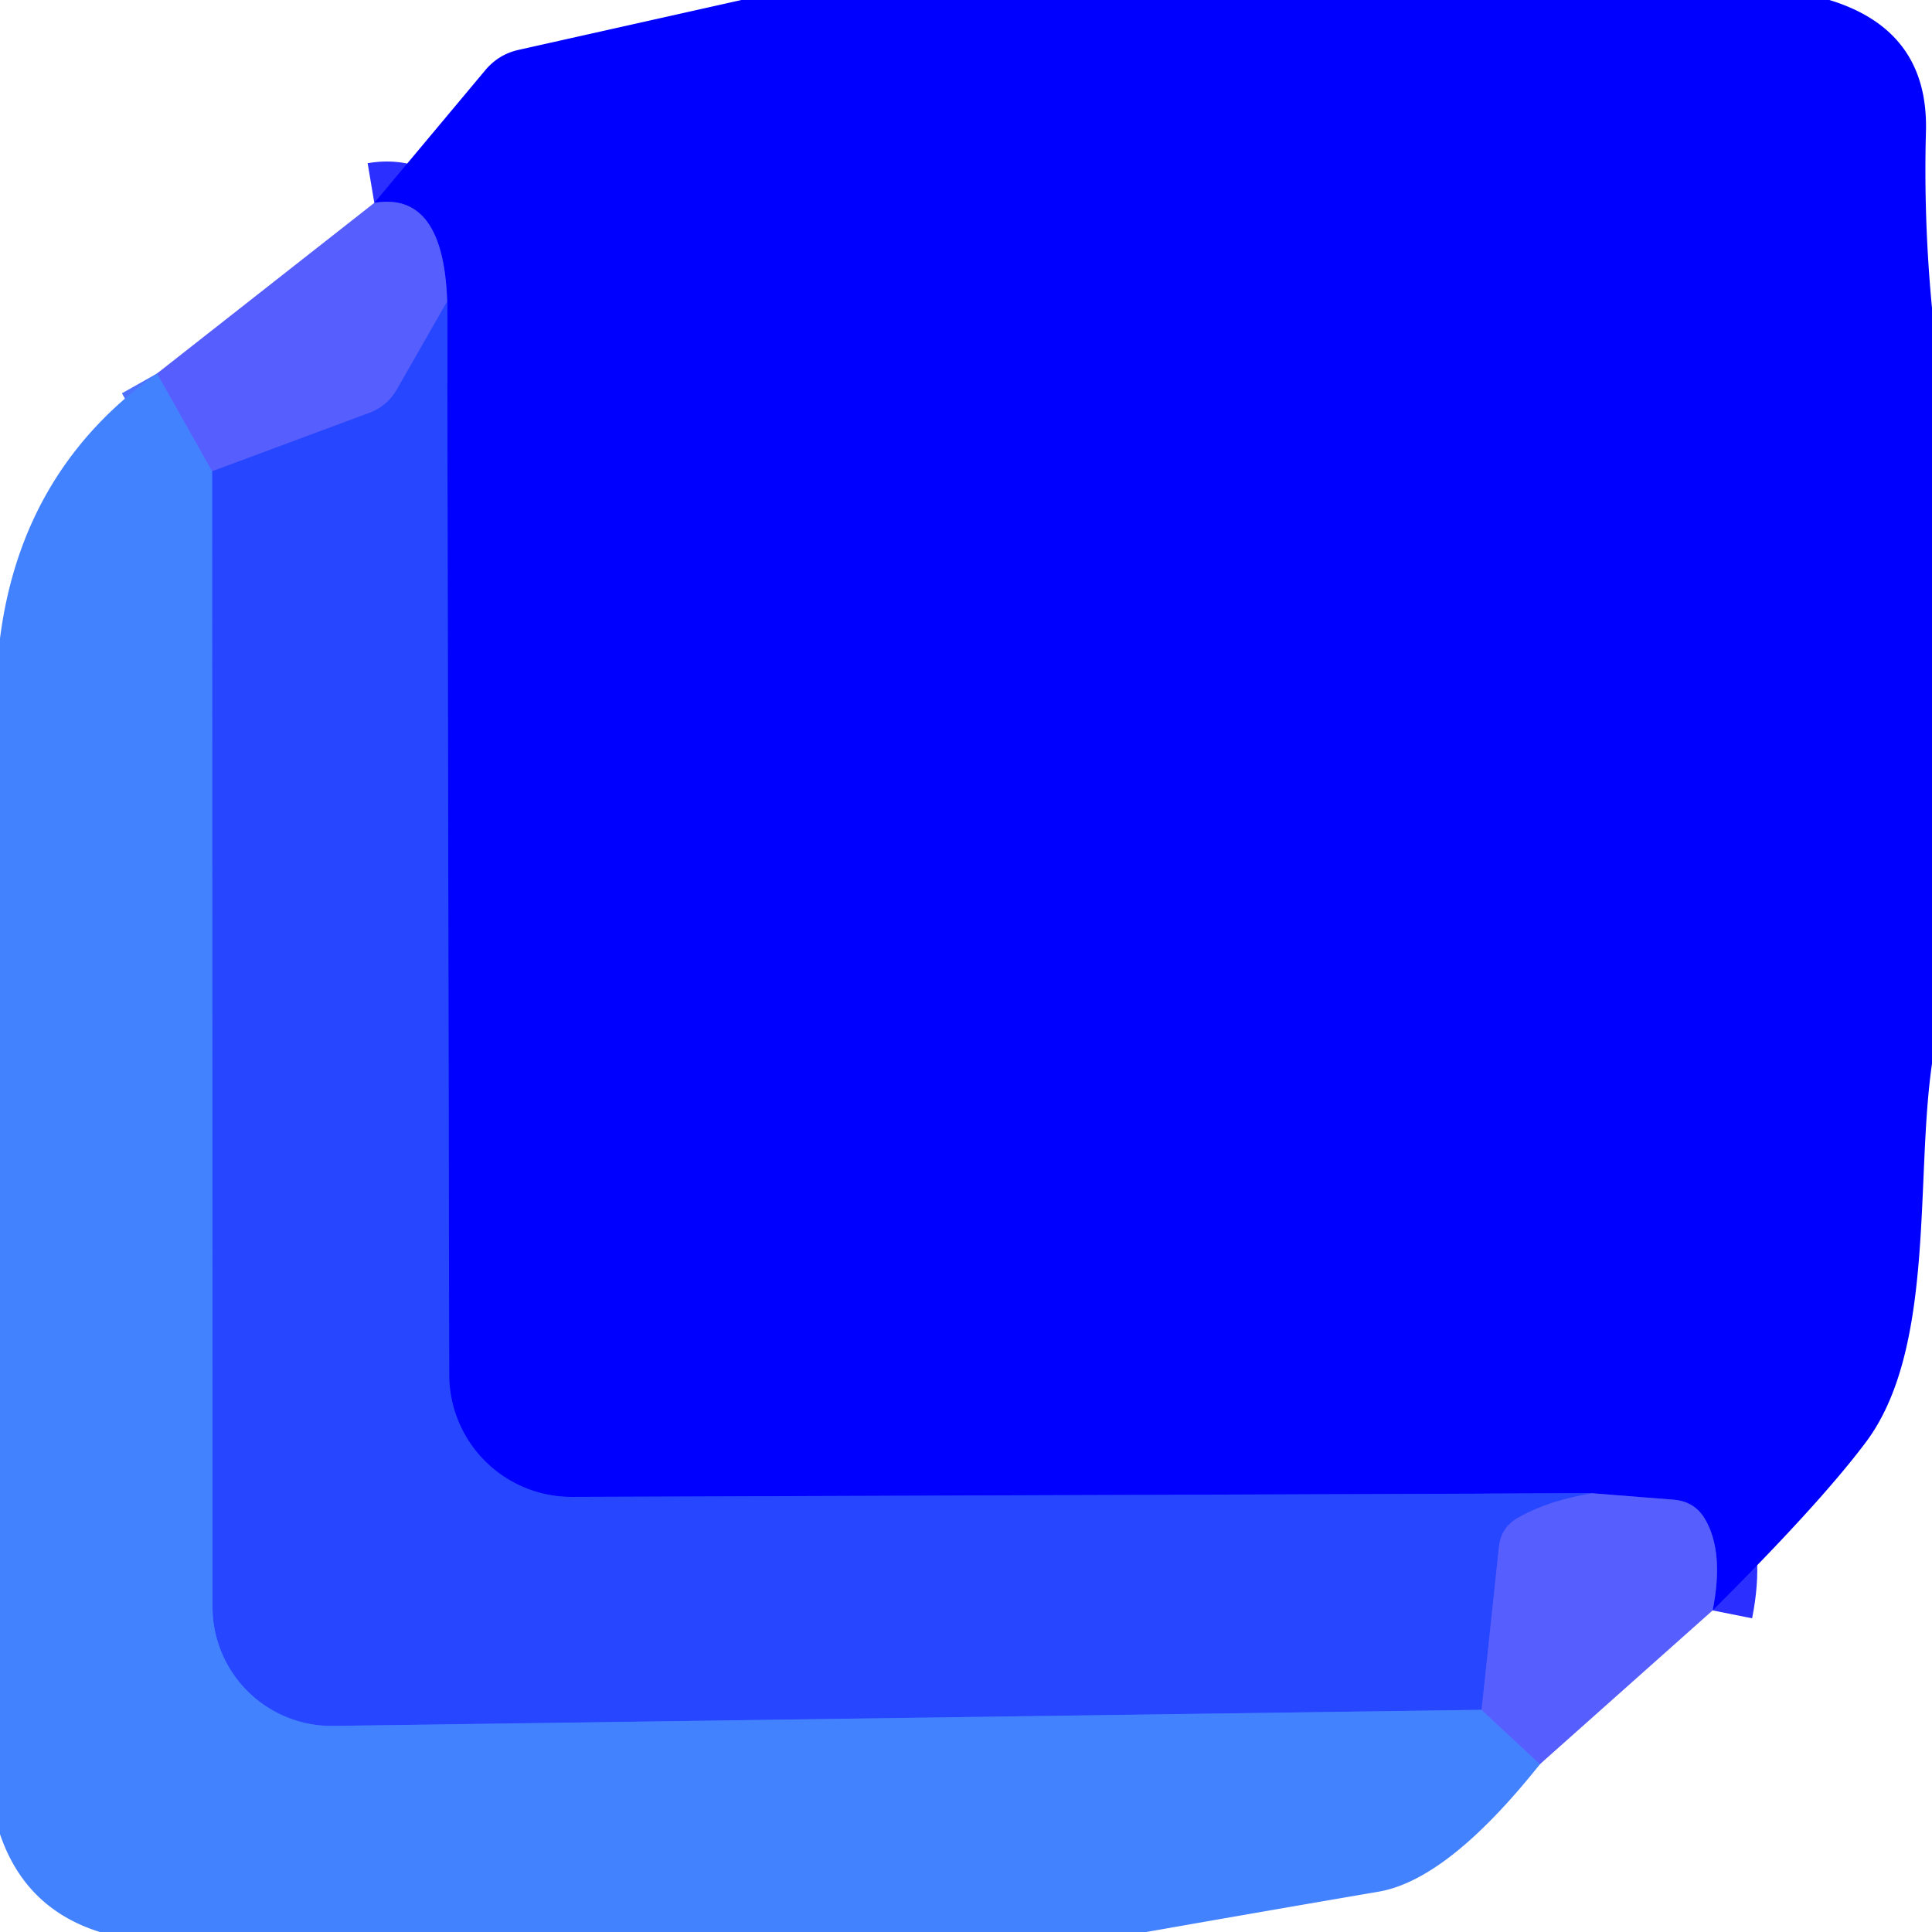
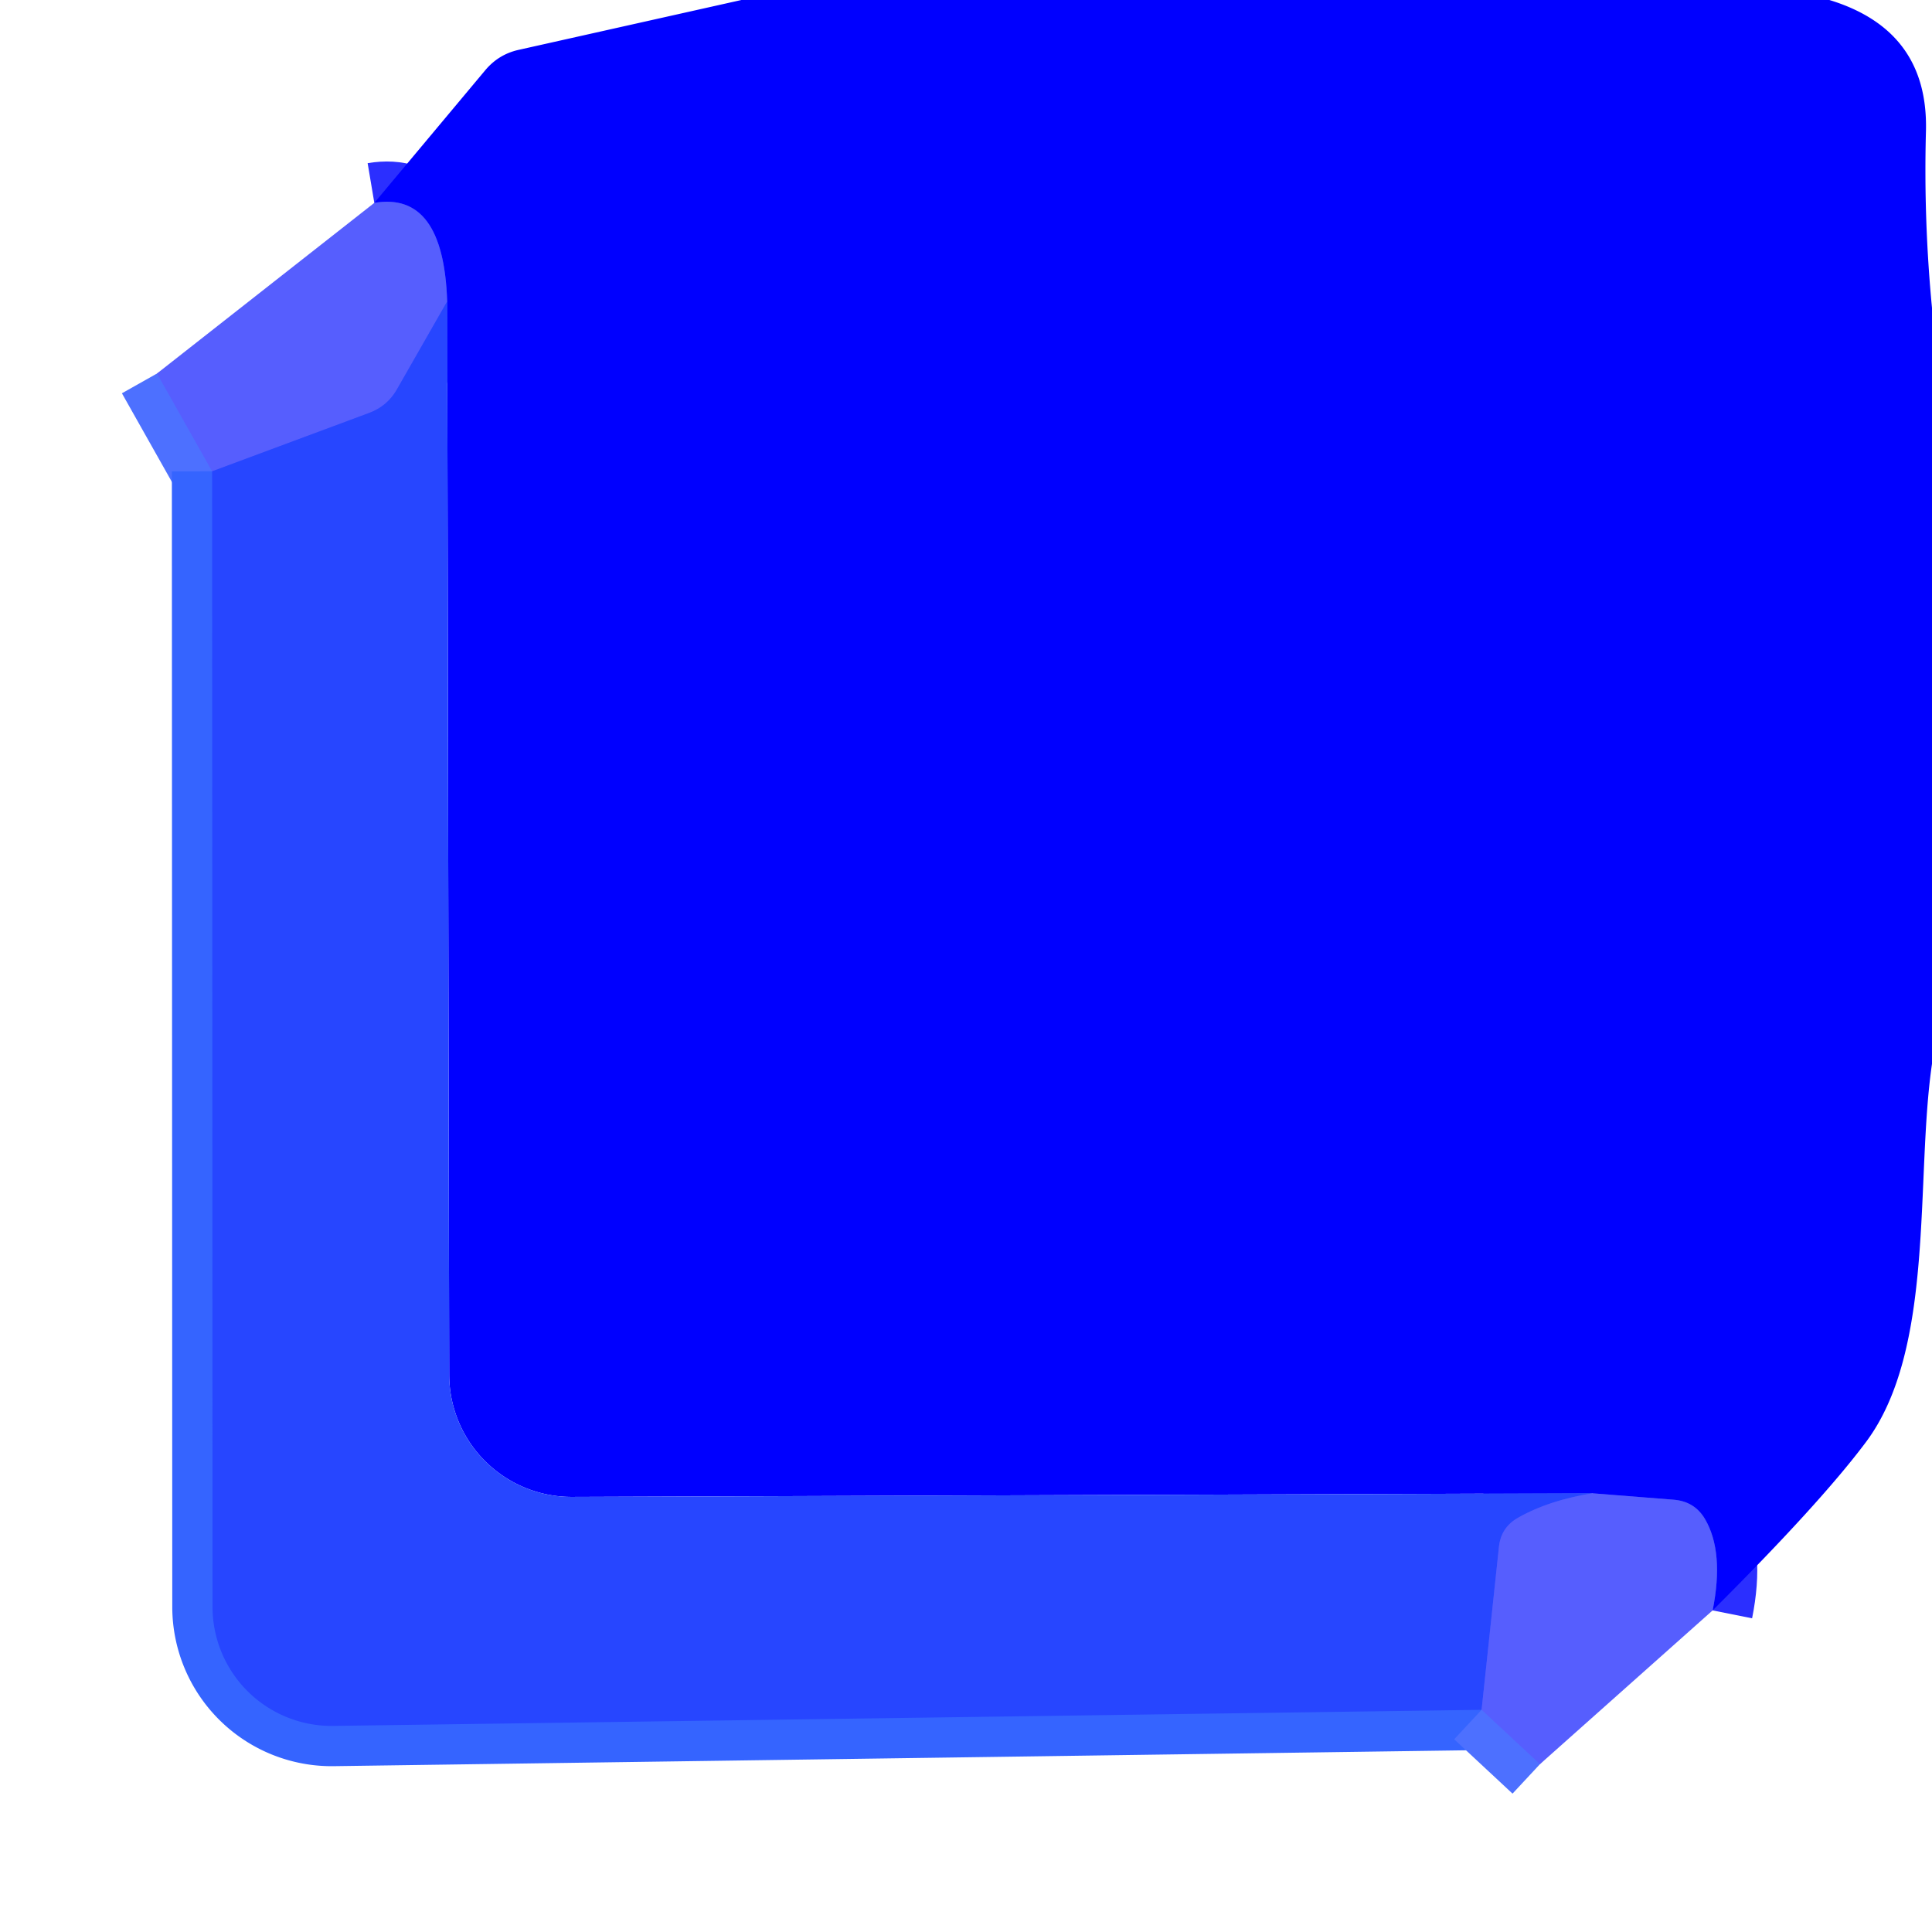
<svg xmlns="http://www.w3.org/2000/svg" version="1.1" viewBox="0.00 0.00 48.00 48.00">
  <g stroke-width="2.00" fill="none" stroke-linecap="butt">
    <path stroke="#2b2fff" vector-effect="non-scaling-stroke" d="   M 42.55 40.01   Q 42.84 38.56 42.36 37.74   Q 42.10 37.30 41.58 37.26   L 39.56 37.10" />
-     <path stroke="#1423ff" vector-effect="non-scaling-stroke" d="   M 39.56 37.10   L 14.21 37.19   A 3.04 3.04 0.0 0 1 11.16 34.16   L 11.11 7.49" />
    <path stroke="#2b2fff" vector-effect="non-scaling-stroke" d="   M 11.11 7.49   Q 11.02 4.75 9.30 5.04" />
    <path stroke="#3f52ff" vector-effect="non-scaling-stroke" d="   M 11.11 7.49   L 9.87 9.66   Q 9.63 10.09 9.17 10.26   L 5.27 11.71" />
    <path stroke="#4d70ff" vector-effect="non-scaling-stroke" d="   M 5.27 11.71   L 3.90 9.28" />
    <path stroke="#3f52ff" vector-effect="non-scaling-stroke" d="   M 39.56 37.10   Q 38.47 37.28 37.73 37.70   Q 37.29 37.94 37.24 38.44   L 36.81 42.48" />
    <path stroke="#3564ff" vector-effect="non-scaling-stroke" d="   M 36.81 42.48   L 8.28 42.88   A 2.96 2.96 0.0 0 1 5.28 39.93   L 5.27 11.71" />
    <path stroke="#4d70ff" vector-effect="non-scaling-stroke" d="   M 36.81 42.48   L 38.26 43.83" />
  </g>
  <path fill="#0000ff" d="   M 45.45 0.00   Q 47.91 0.75 47.85 3.25   Q 47.79 5.46 48.00 7.65   L 48.00 26.43   C 47.58 29.31 48.09 33.53 46.35 35.84   Q 45.21 37.36 42.55 40.01   Q 42.84 38.56 42.36 37.74   Q 42.10 37.30 41.58 37.26   L 39.56 37.10   L 14.21 37.19   A 3.04 3.04 0.0 0 1 11.16 34.16   L 11.11 7.49   Q 11.02 4.75 9.30 5.04   L 12.06 1.74   Q 12.39 1.35 12.88 1.24   L 18.42 0.00   L 45.45 0.00   Z" />
  <path fill="#565efe" d="   M 9.30 5.04   Q 11.02 4.75 11.11 7.49   L 9.87 9.66   Q 9.63 10.09 9.17 10.26   L 5.27 11.71   L 3.90 9.28   L 9.30 5.04   Z" />
  <path fill="#2746ff" d="   M 11.11 7.49   L 11.16 34.16   A 3.04 3.04 0.0 0 0 14.21 37.19   L 39.56 37.10   Q 38.47 37.28 37.73 37.70   Q 37.29 37.94 37.24 38.44   L 36.81 42.48   L 8.28 42.88   A 2.96 2.96 0.0 0 1 5.28 39.93   L 5.27 11.71   L 9.17 10.26   Q 9.63 10.09 9.87 9.66   L 11.11 7.49   Z" />
-   <path fill="#4382ff" d="   M 3.90 9.28   L 5.27 11.71   L 5.28 39.93   A 2.96 2.96 0.0 0 0 8.28 42.88   L 36.81 42.48   L 38.26 43.83   Q 35.97 46.71 34.24 47.00   Q 31.38 47.49 28.48 48.00   L 2.48 48.00   Q 0.63 47.42 0.00 45.57   L 0.00 15.86   Q 0.54 11.66 3.90 9.28   Z" />
  <path fill="#565efe" d="   M 39.56 37.10   L 41.58 37.26   Q 42.10 37.30 42.36 37.74   Q 42.84 38.56 42.55 40.01   L 38.26 43.83   L 36.81 42.48   L 37.24 38.44   Q 37.29 37.94 37.73 37.70   Q 38.47 37.28 39.56 37.10   Z" />
</svg>